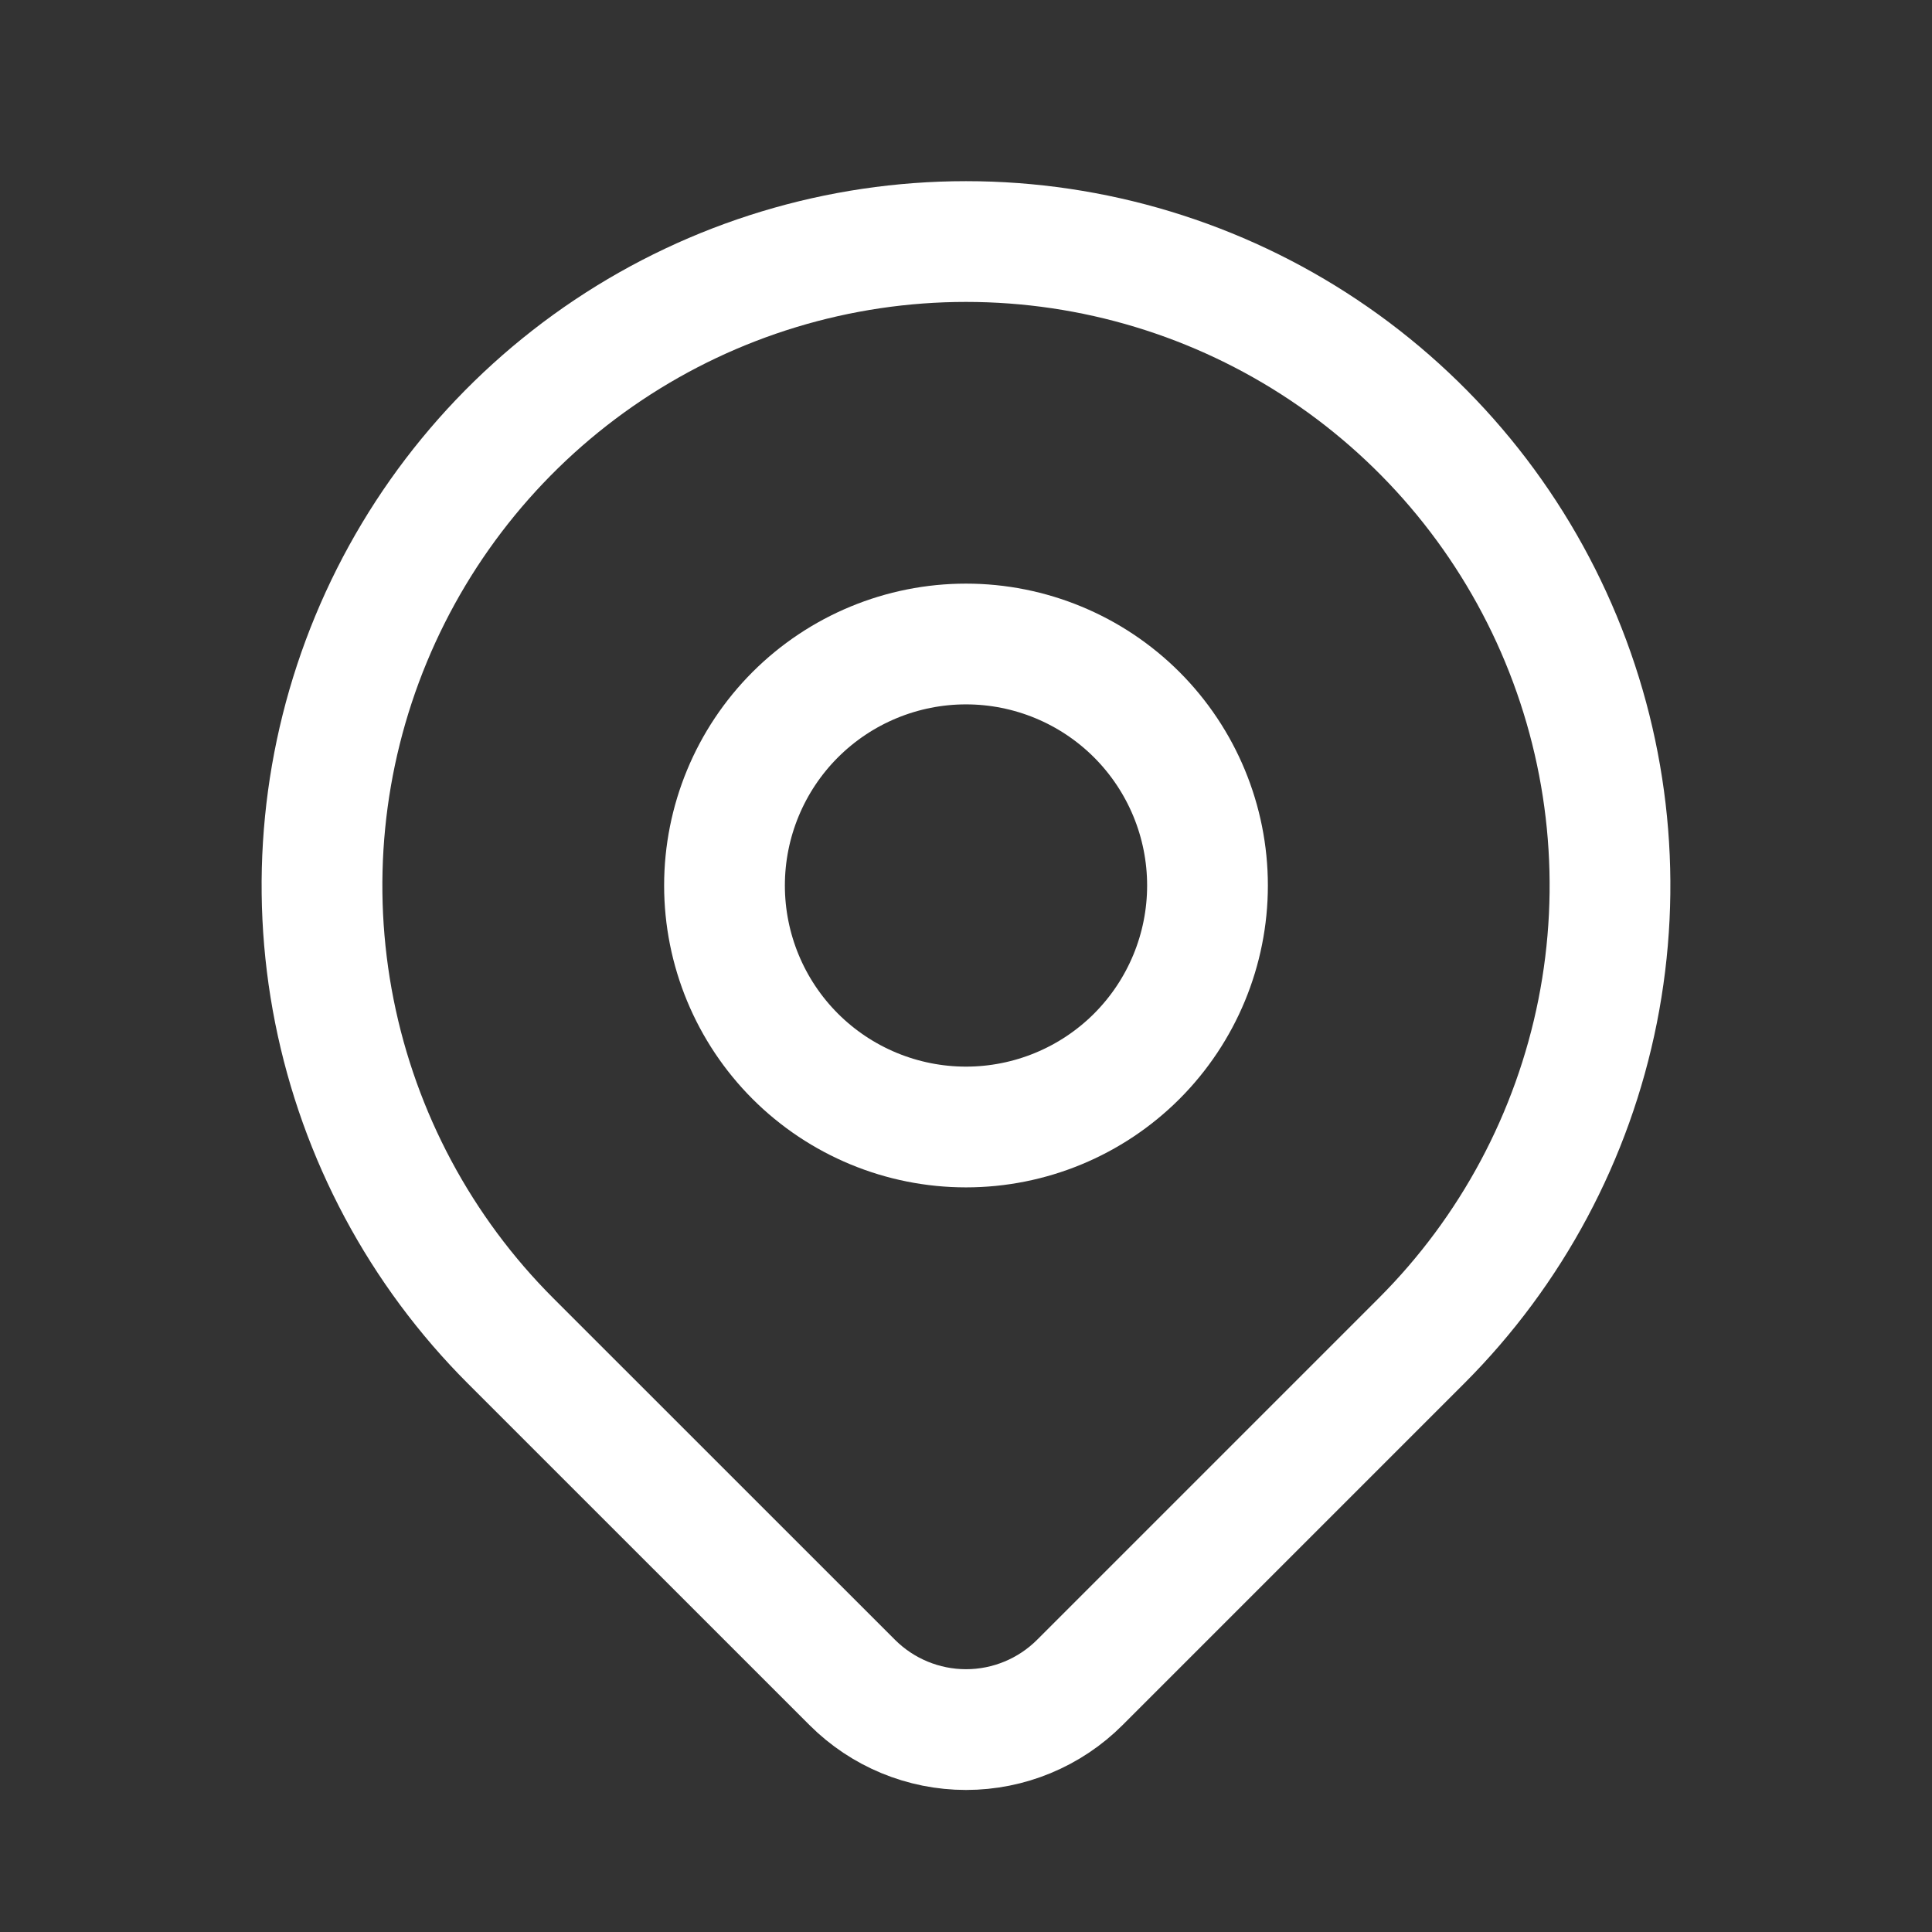
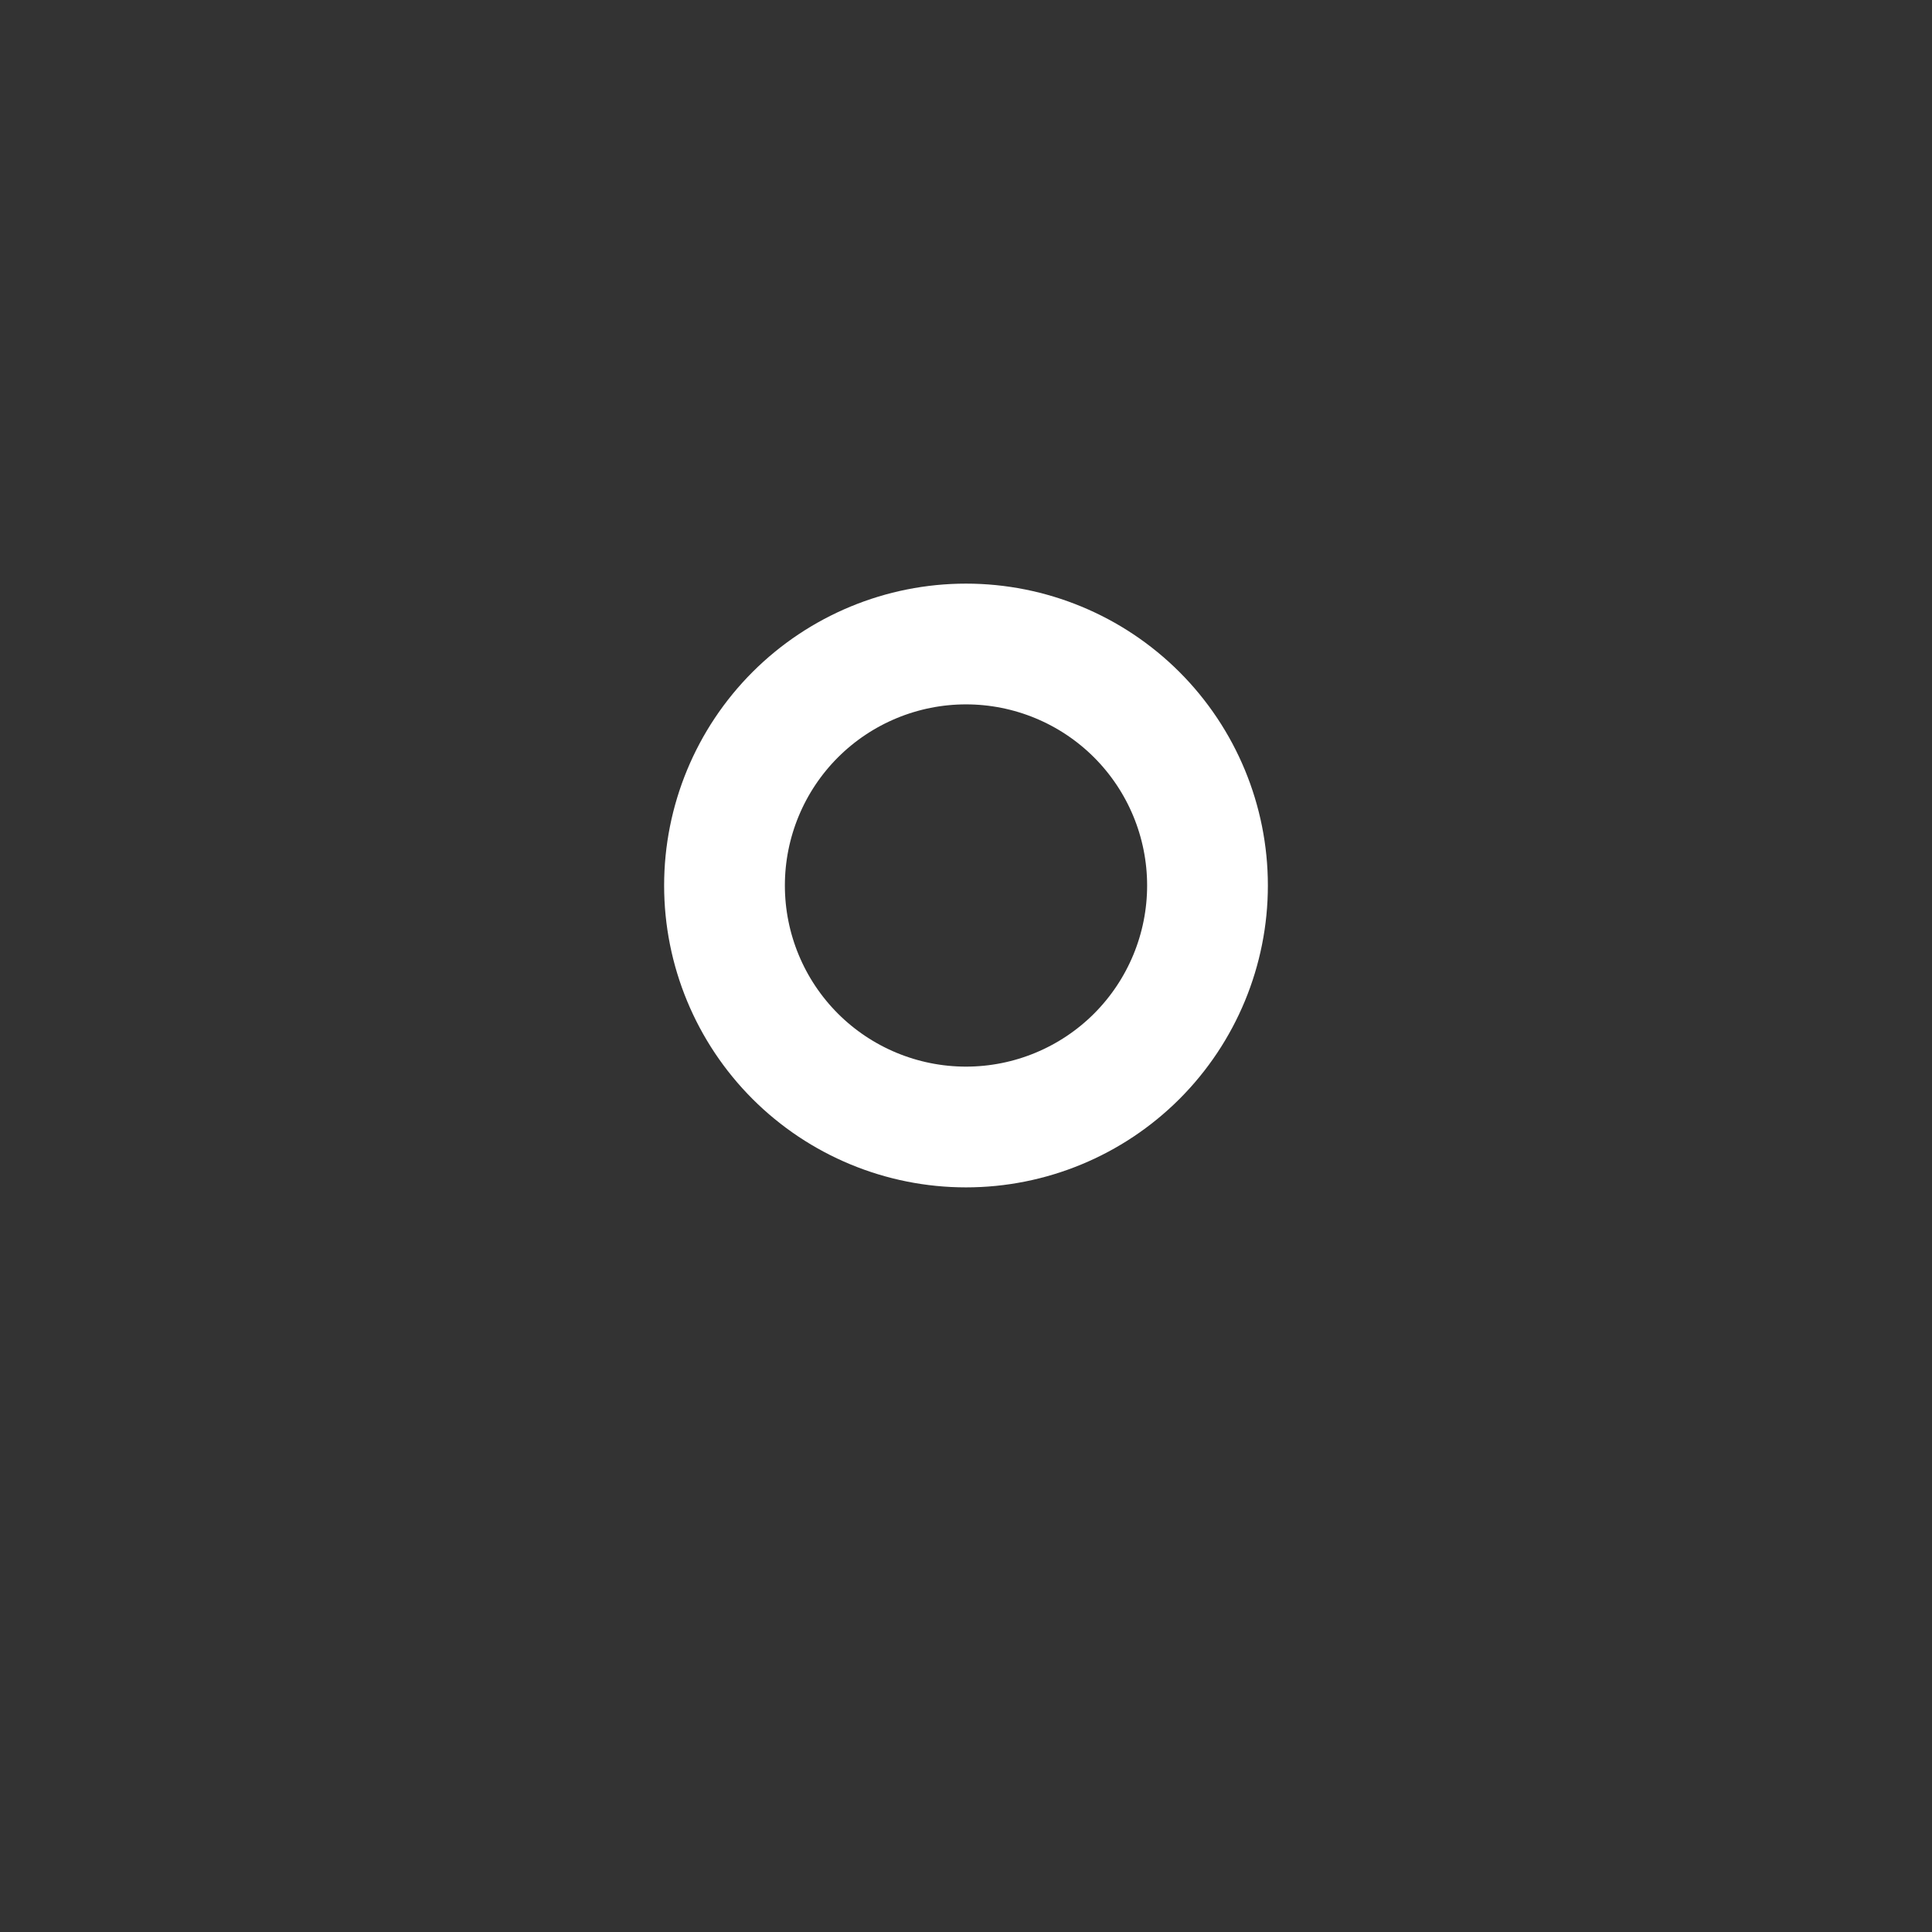
<svg xmlns="http://www.w3.org/2000/svg" width="48" height="48" viewBox="0 0 48 48" fill="none">
  <rect x="0" y="0" width="48" height="48" fill="#333333" stroke="none" />
  <path d="M18 22C18 23.591 18.632 25.117 19.757 26.243C20.883 27.368 22.409 28 24 28C25.591 28 27.117 27.368 28.243 26.243C29.368 25.117 30 23.591 30 22C30 20.409 29.368 18.883 28.243 17.757C27.117 16.632 25.591 16 24 16C22.409 16 20.883 16.632 19.757 17.757C18.632 18.883 18 20.409 18 22Z" stroke="white" stroke-width="3" stroke-linecap="round" stroke-linejoin="round" />
-   <path d="M35.314 33.314L26.828 41.8C26.078 42.55 25.061 42.971 24.001 42.971C22.941 42.971 21.924 42.55 21.174 41.8L12.686 33.314C10.448 31.077 8.925 28.226 8.307 25.122C7.69 22.018 8.007 18.801 9.218 15.878C10.429 12.954 12.48 10.456 15.111 8.697C17.742 6.939 20.835 6.001 24 6.001C27.165 6.001 30.258 6.939 32.889 8.697C35.52 10.456 37.571 12.954 38.782 15.878C39.993 18.801 40.31 22.018 39.693 25.122C39.075 28.226 37.552 31.077 35.314 33.314Z" stroke="white" stroke-width="3" stroke-linecap="round" stroke-linejoin="round" />
</svg>